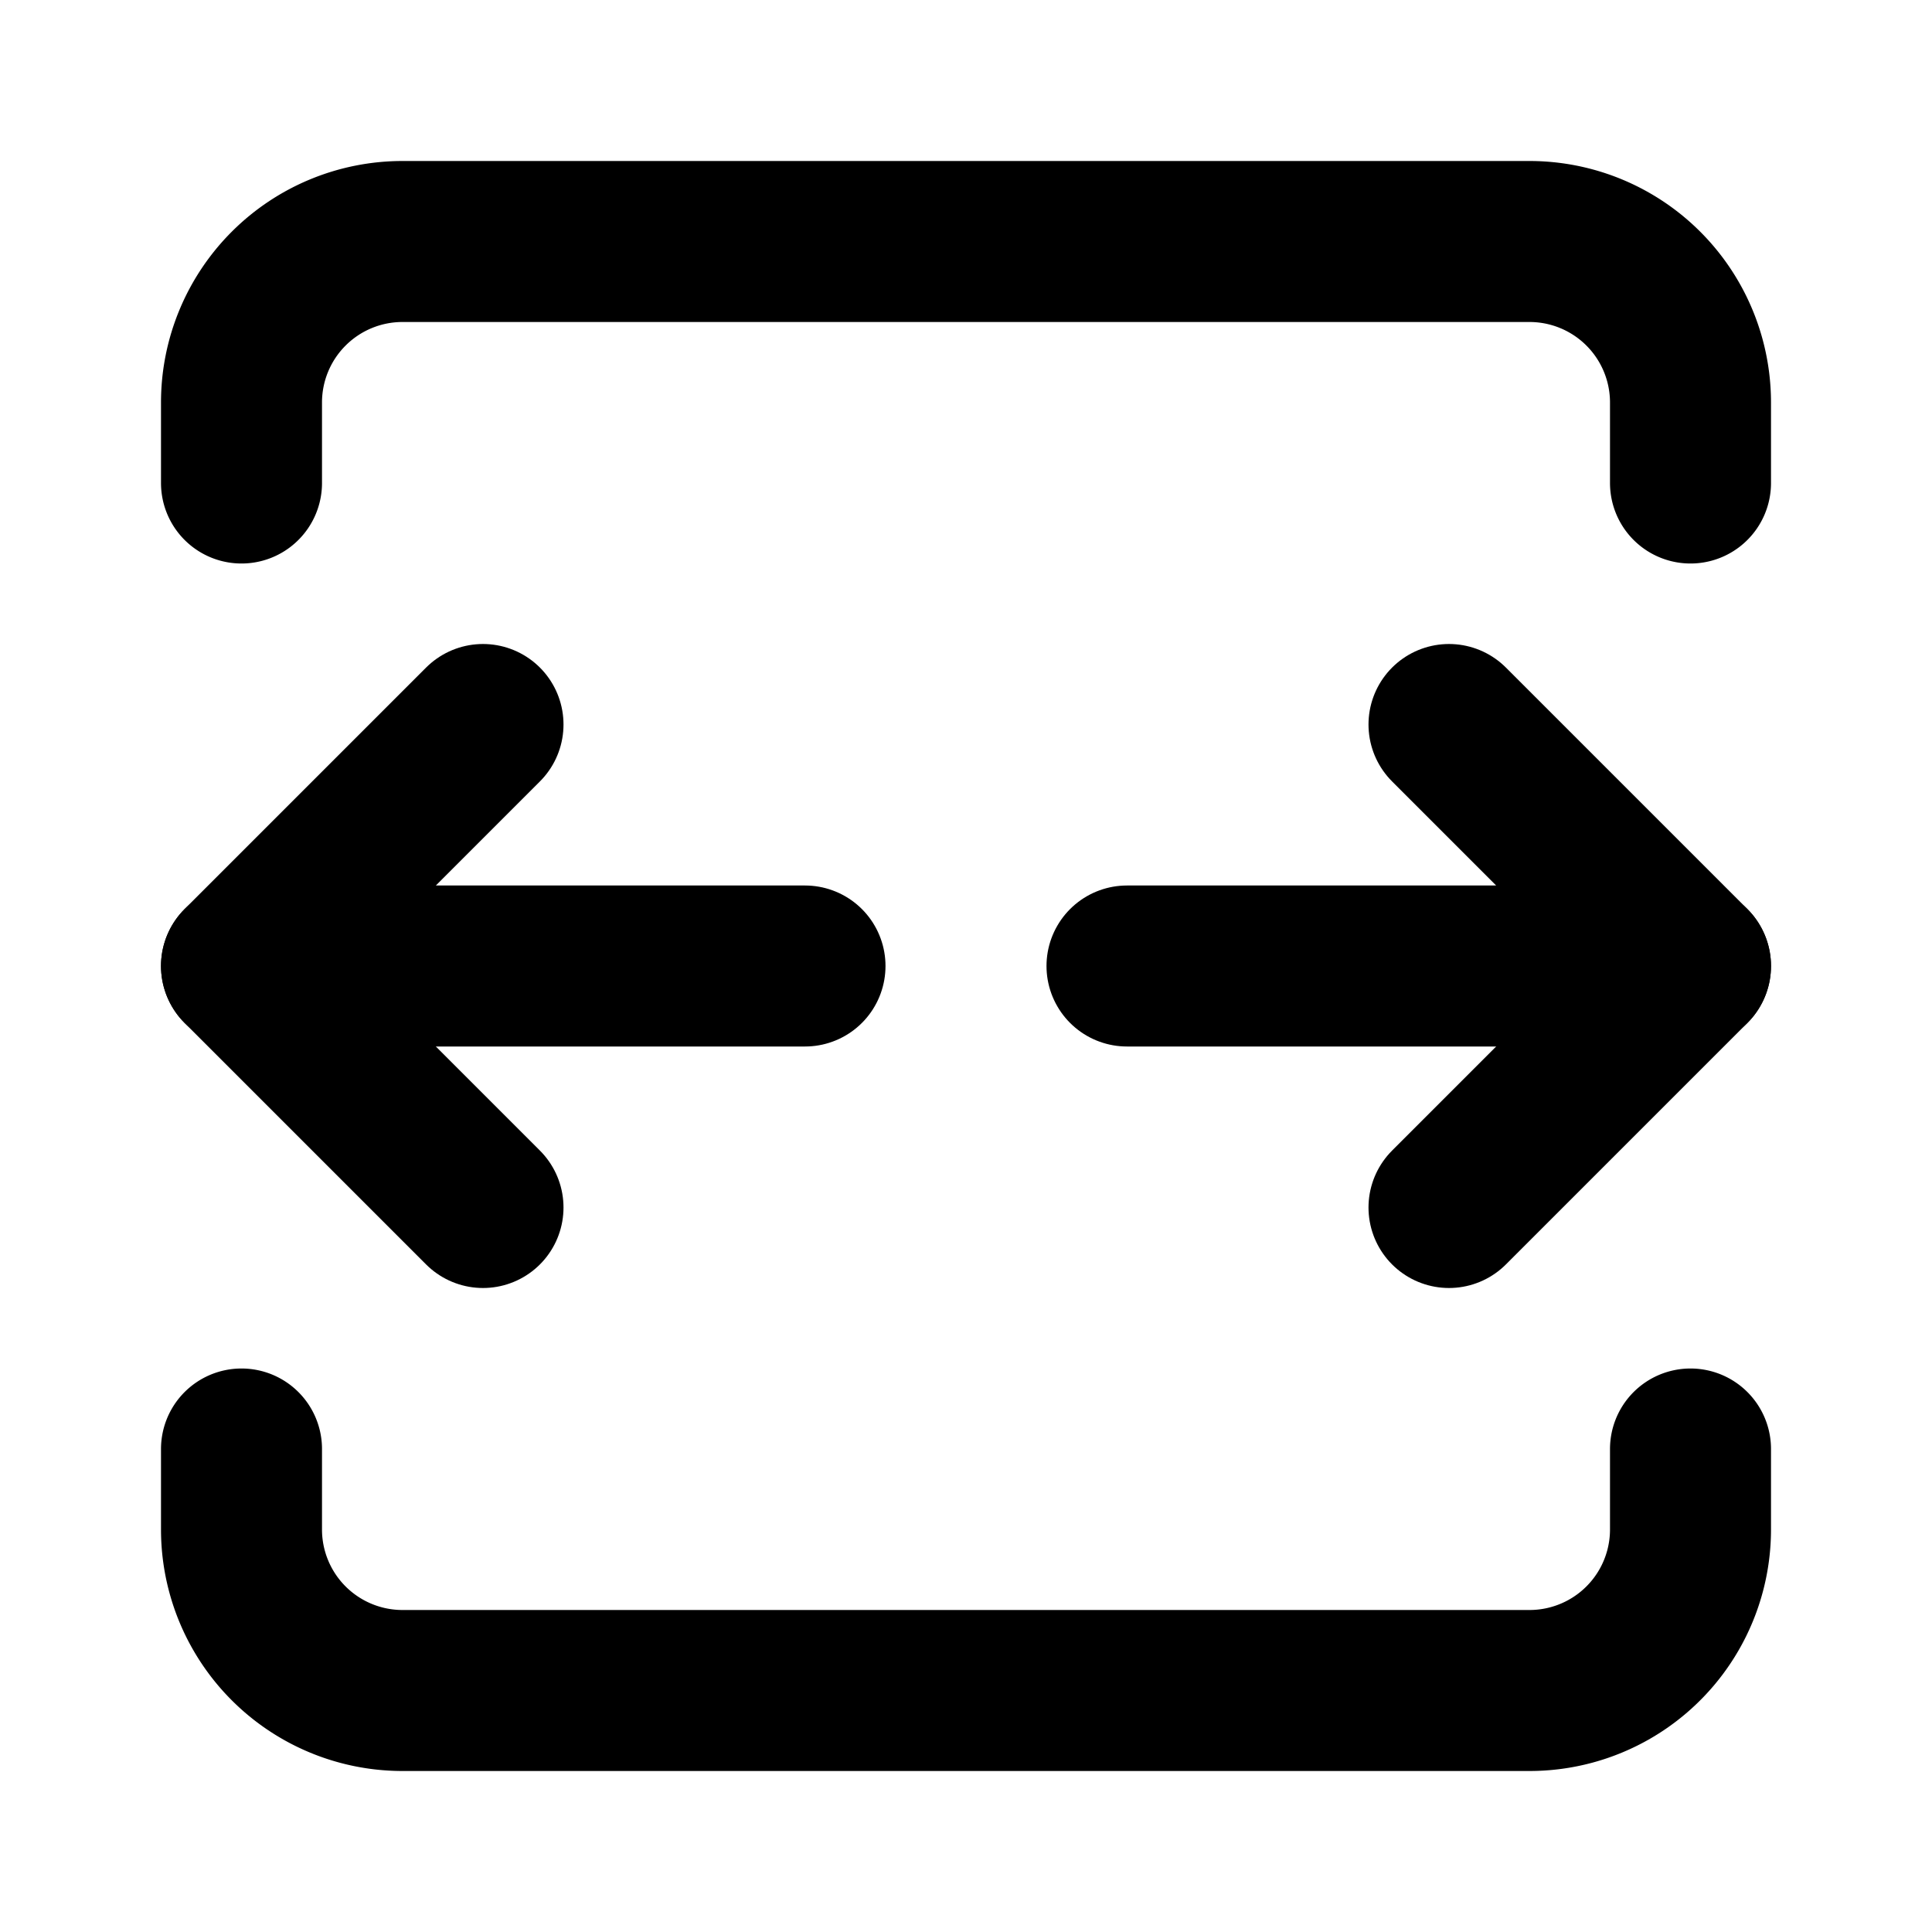
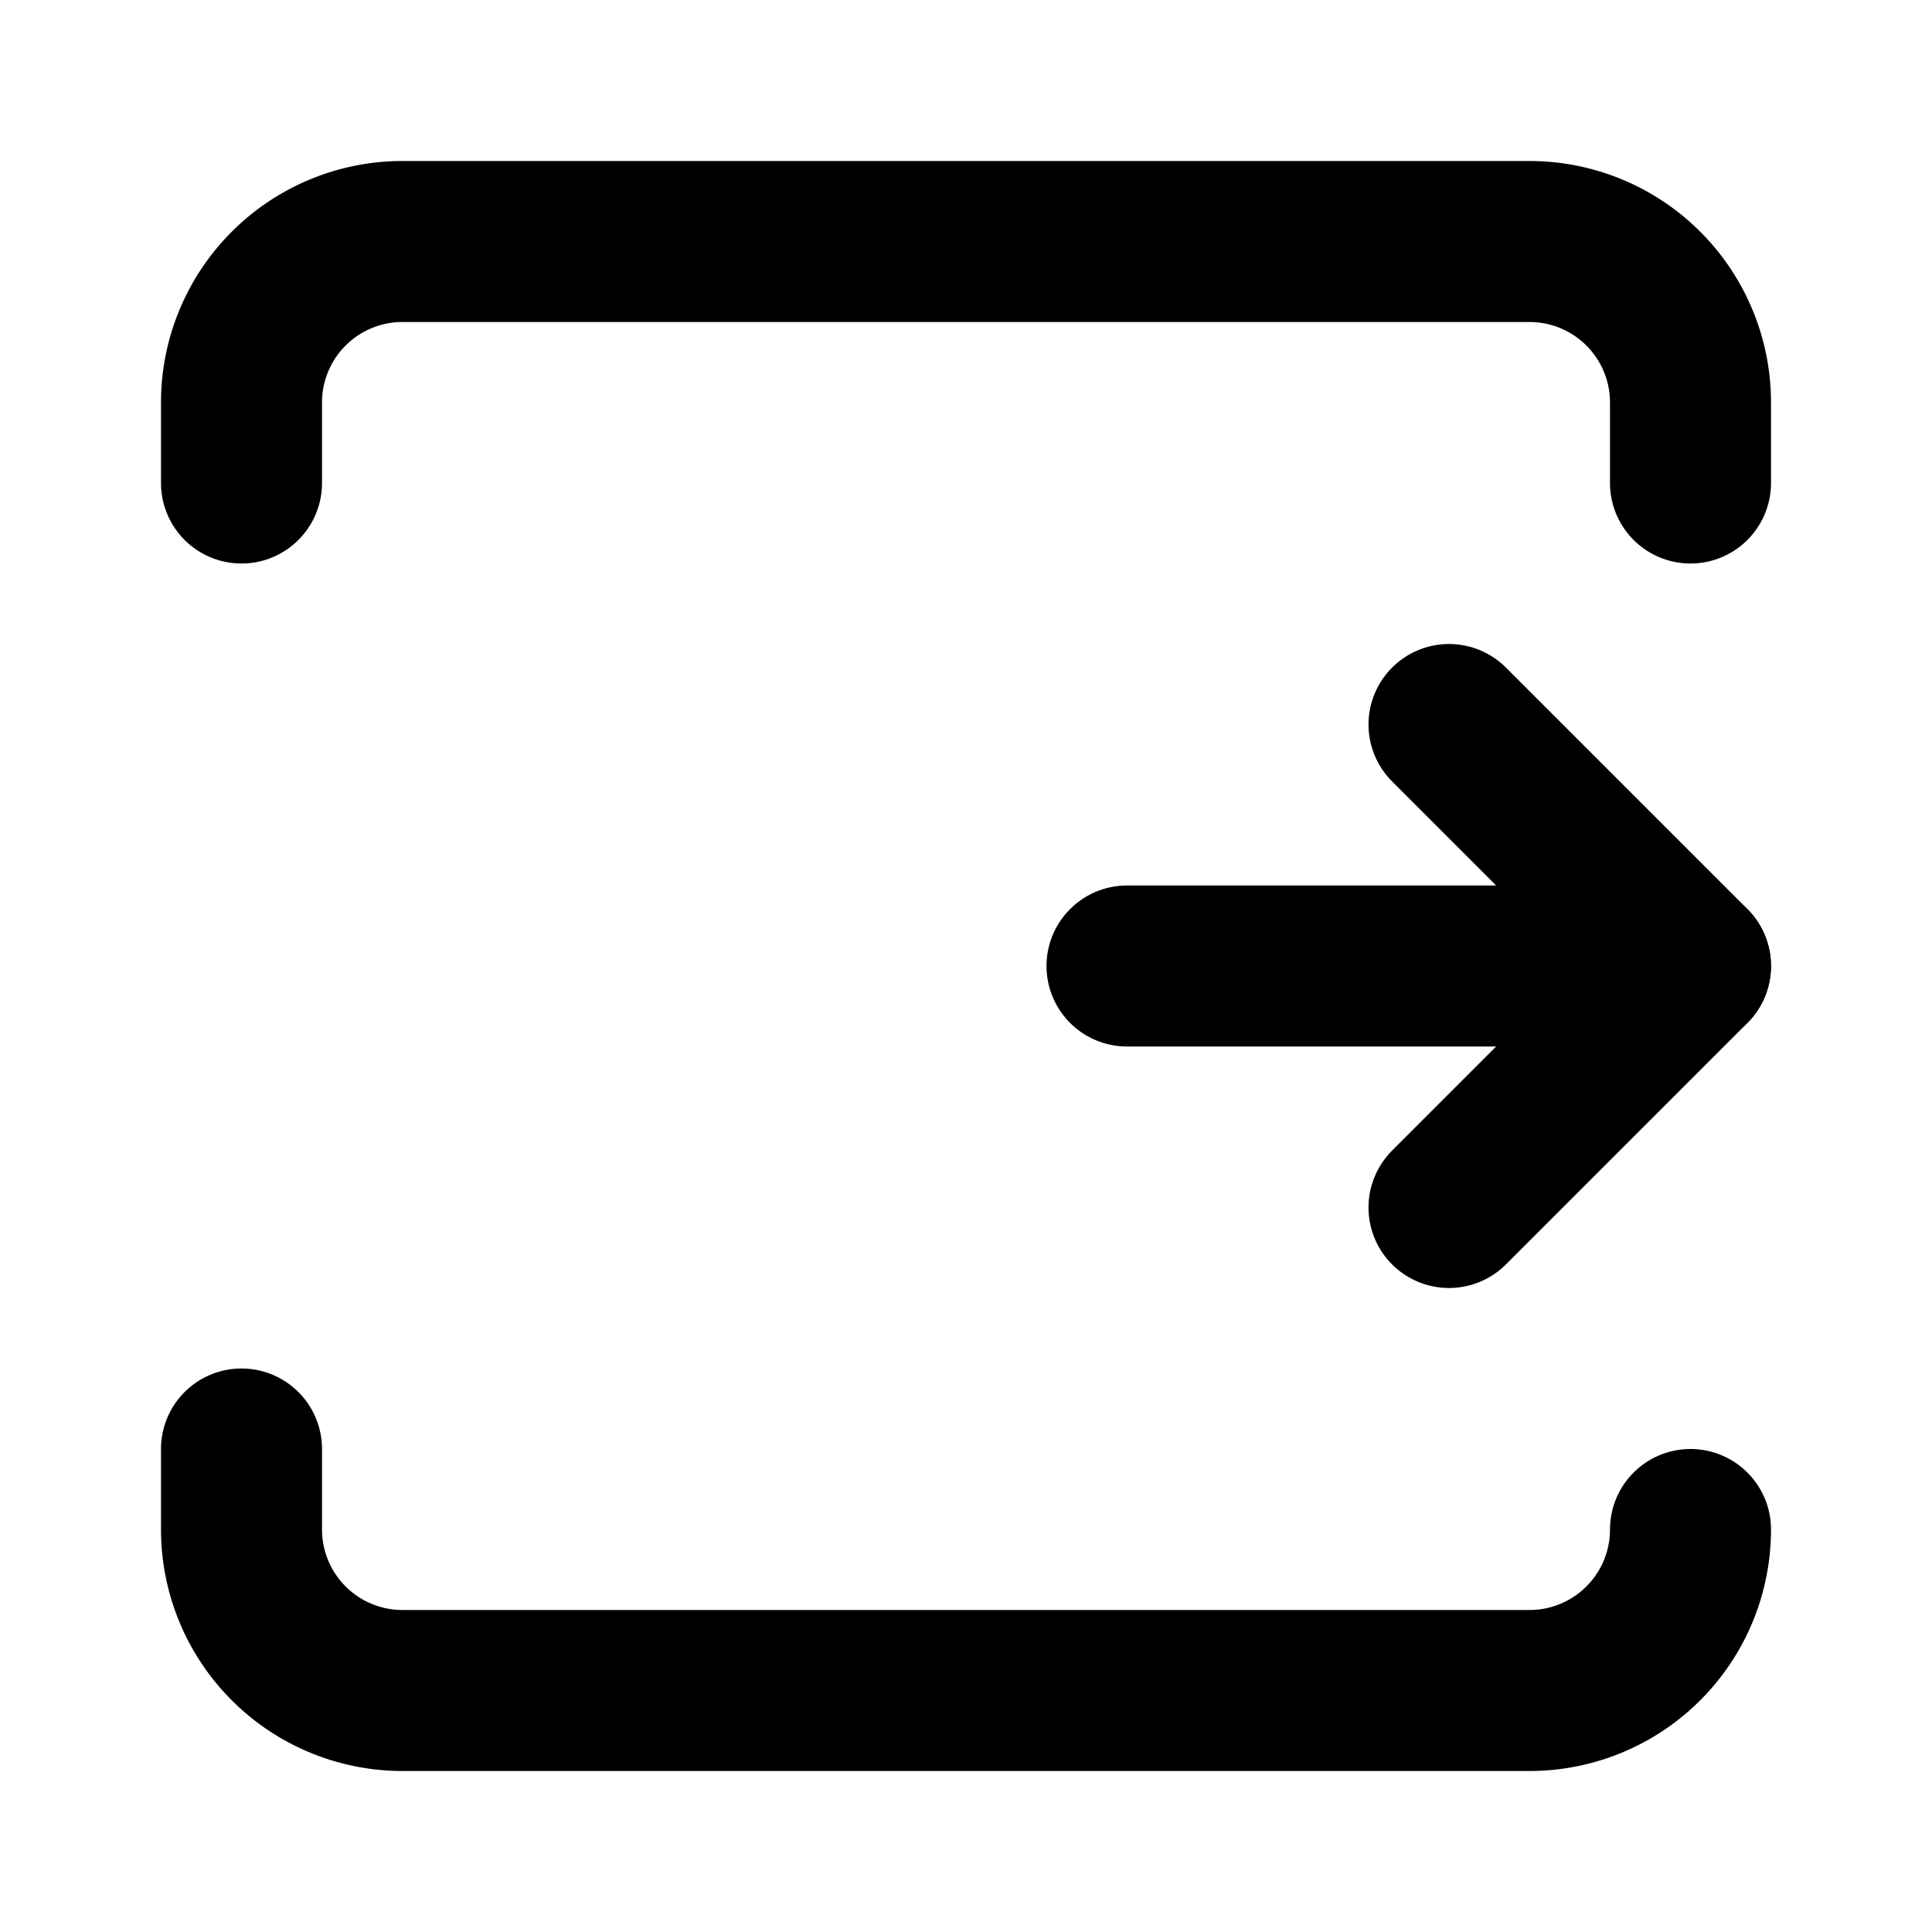
<svg xmlns="http://www.w3.org/2000/svg" width="24" height="24" viewBox="0 0 24 24" fill="none" stroke="currentColor" stroke-width="2" stroke-linecap="round" stroke-linejoin="round">
-   <path d="M10 12h-7l3 -3" />
-   <path d="M6 15l-3 -3" />
  <path d="M14 12h7l-3 -3" />
  <path d="M18 15l3 -3" />
  <path d="M3 6v-1a2 2 0 0 1 2 -2h14a2 2 0 0 1 2 2v1" />
-   <path d="M3 18v1a2 2 0 0 0 2 2h14a2 2 0 0 0 2 -2v-1" />
+   <path d="M3 18v1a2 2 0 0 0 2 2h14a2 2 0 0 0 2 -2" />
</svg>